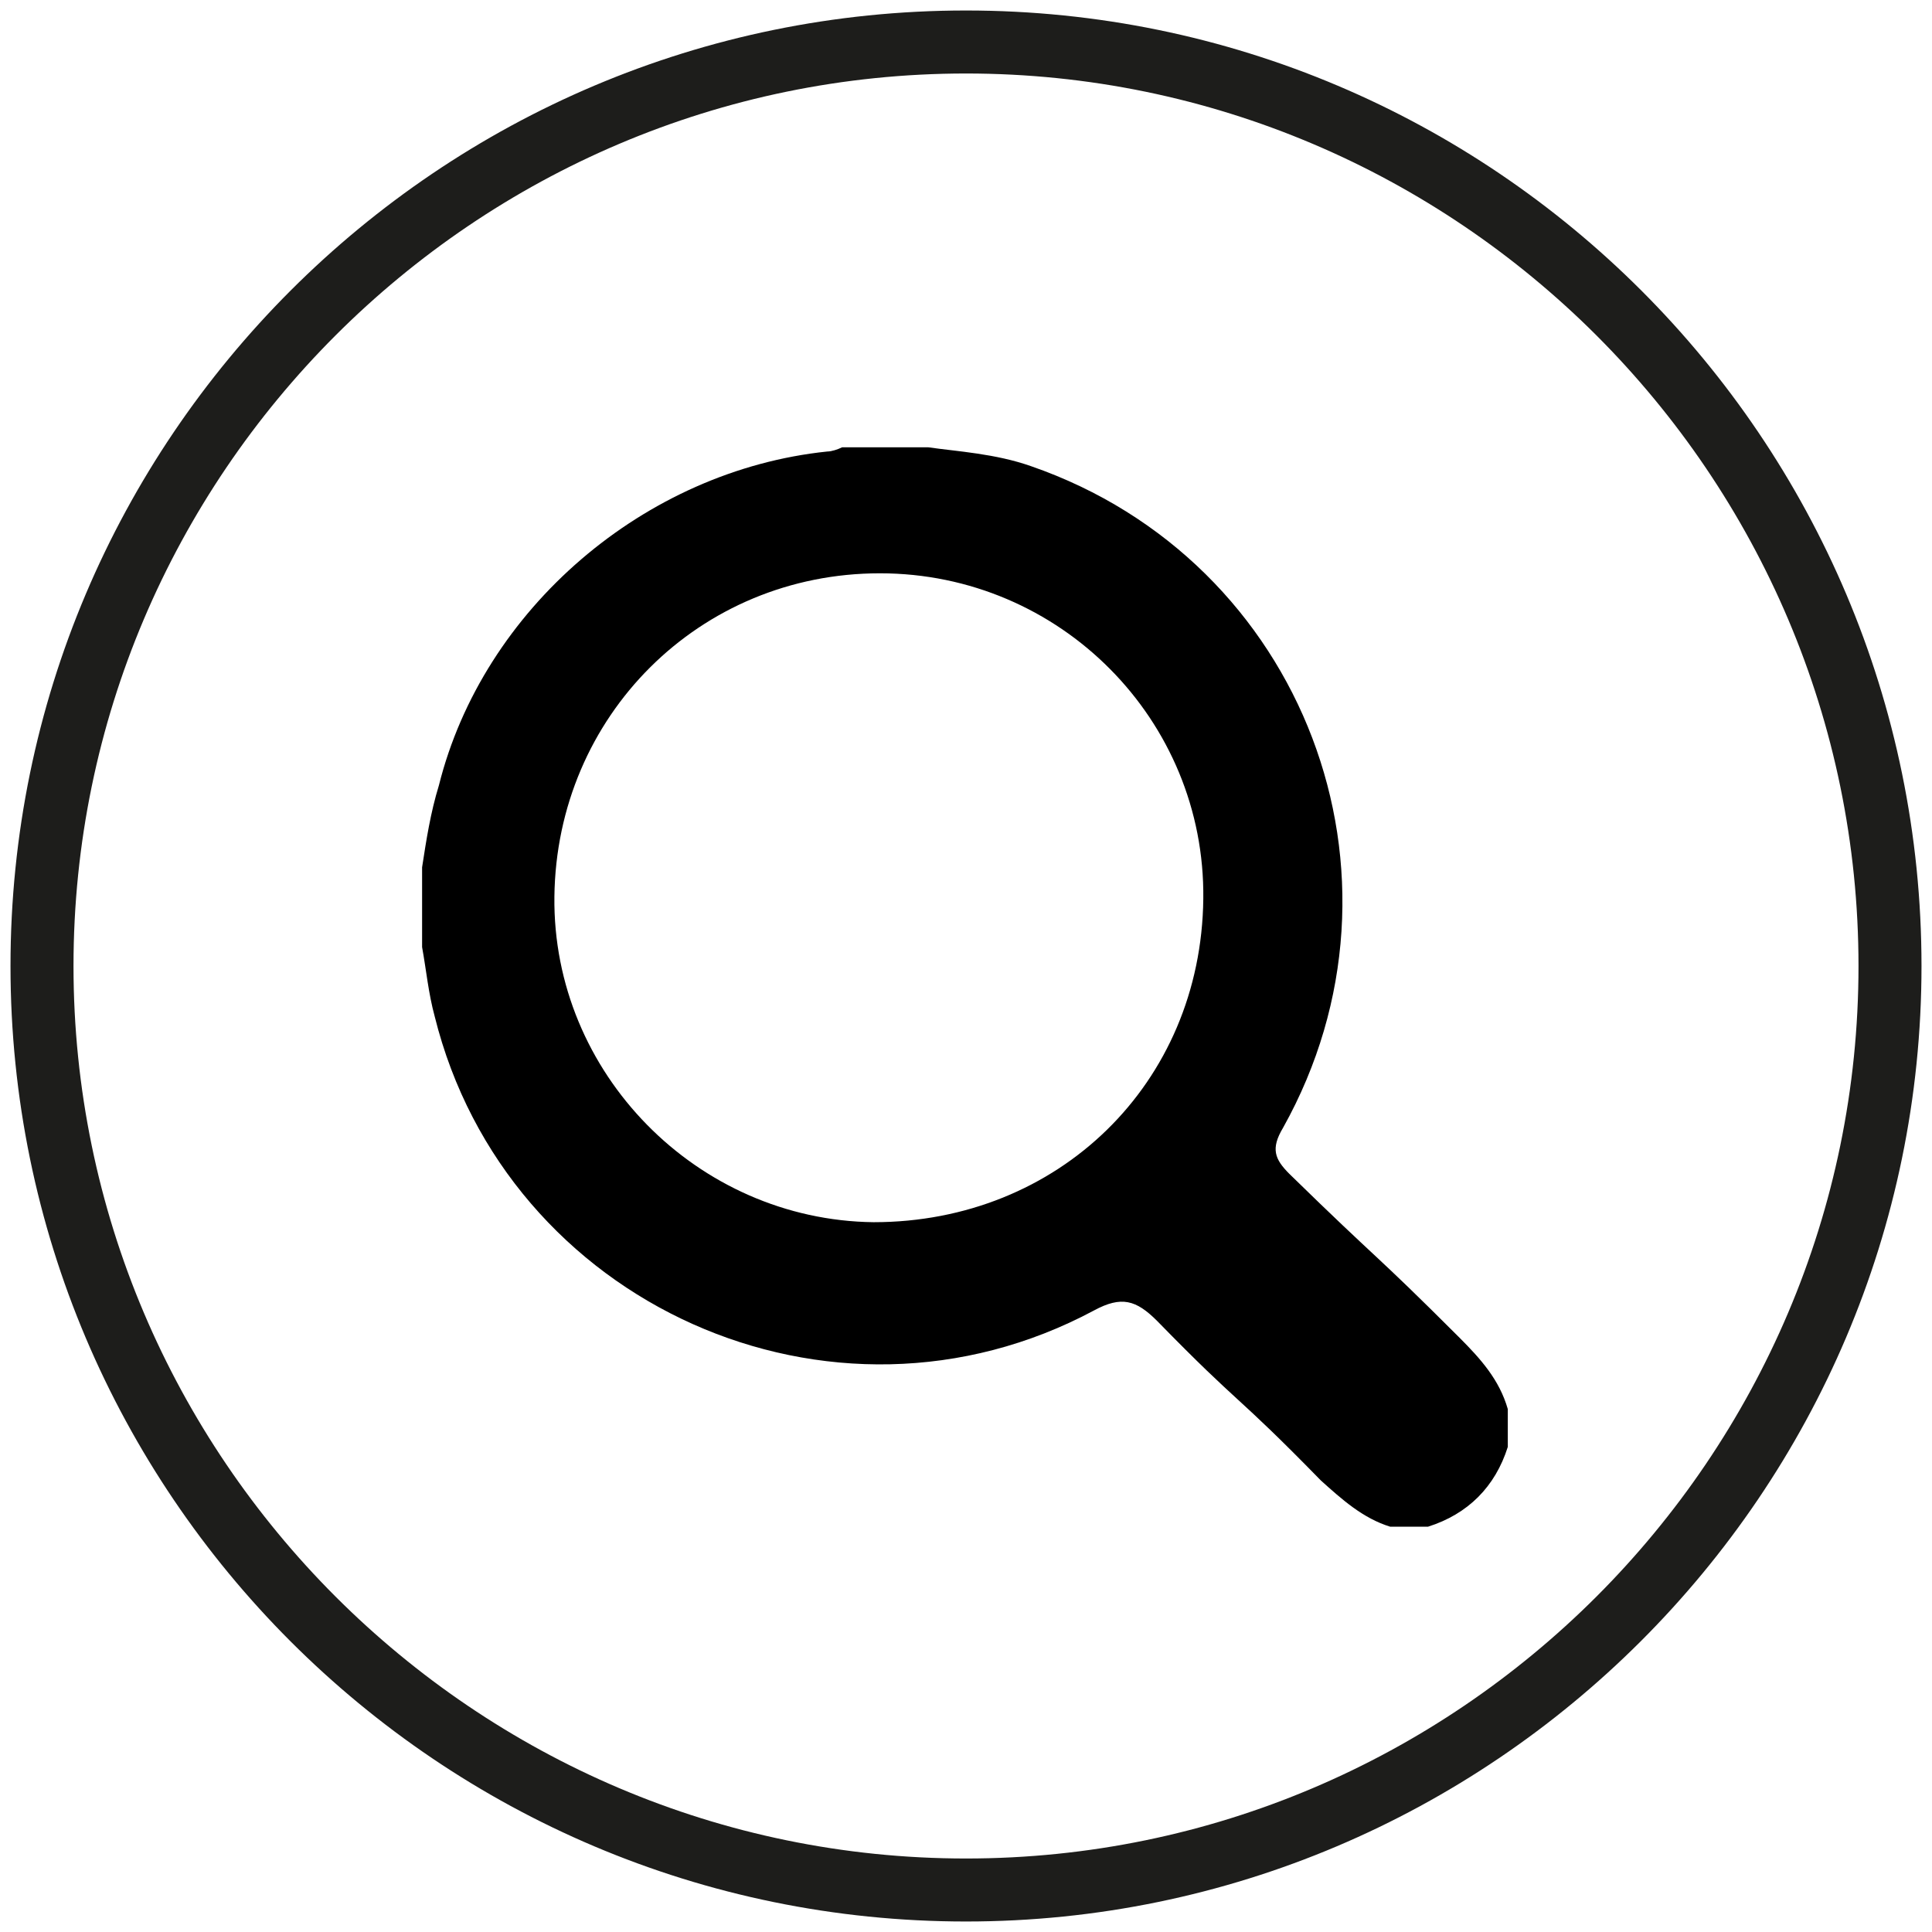
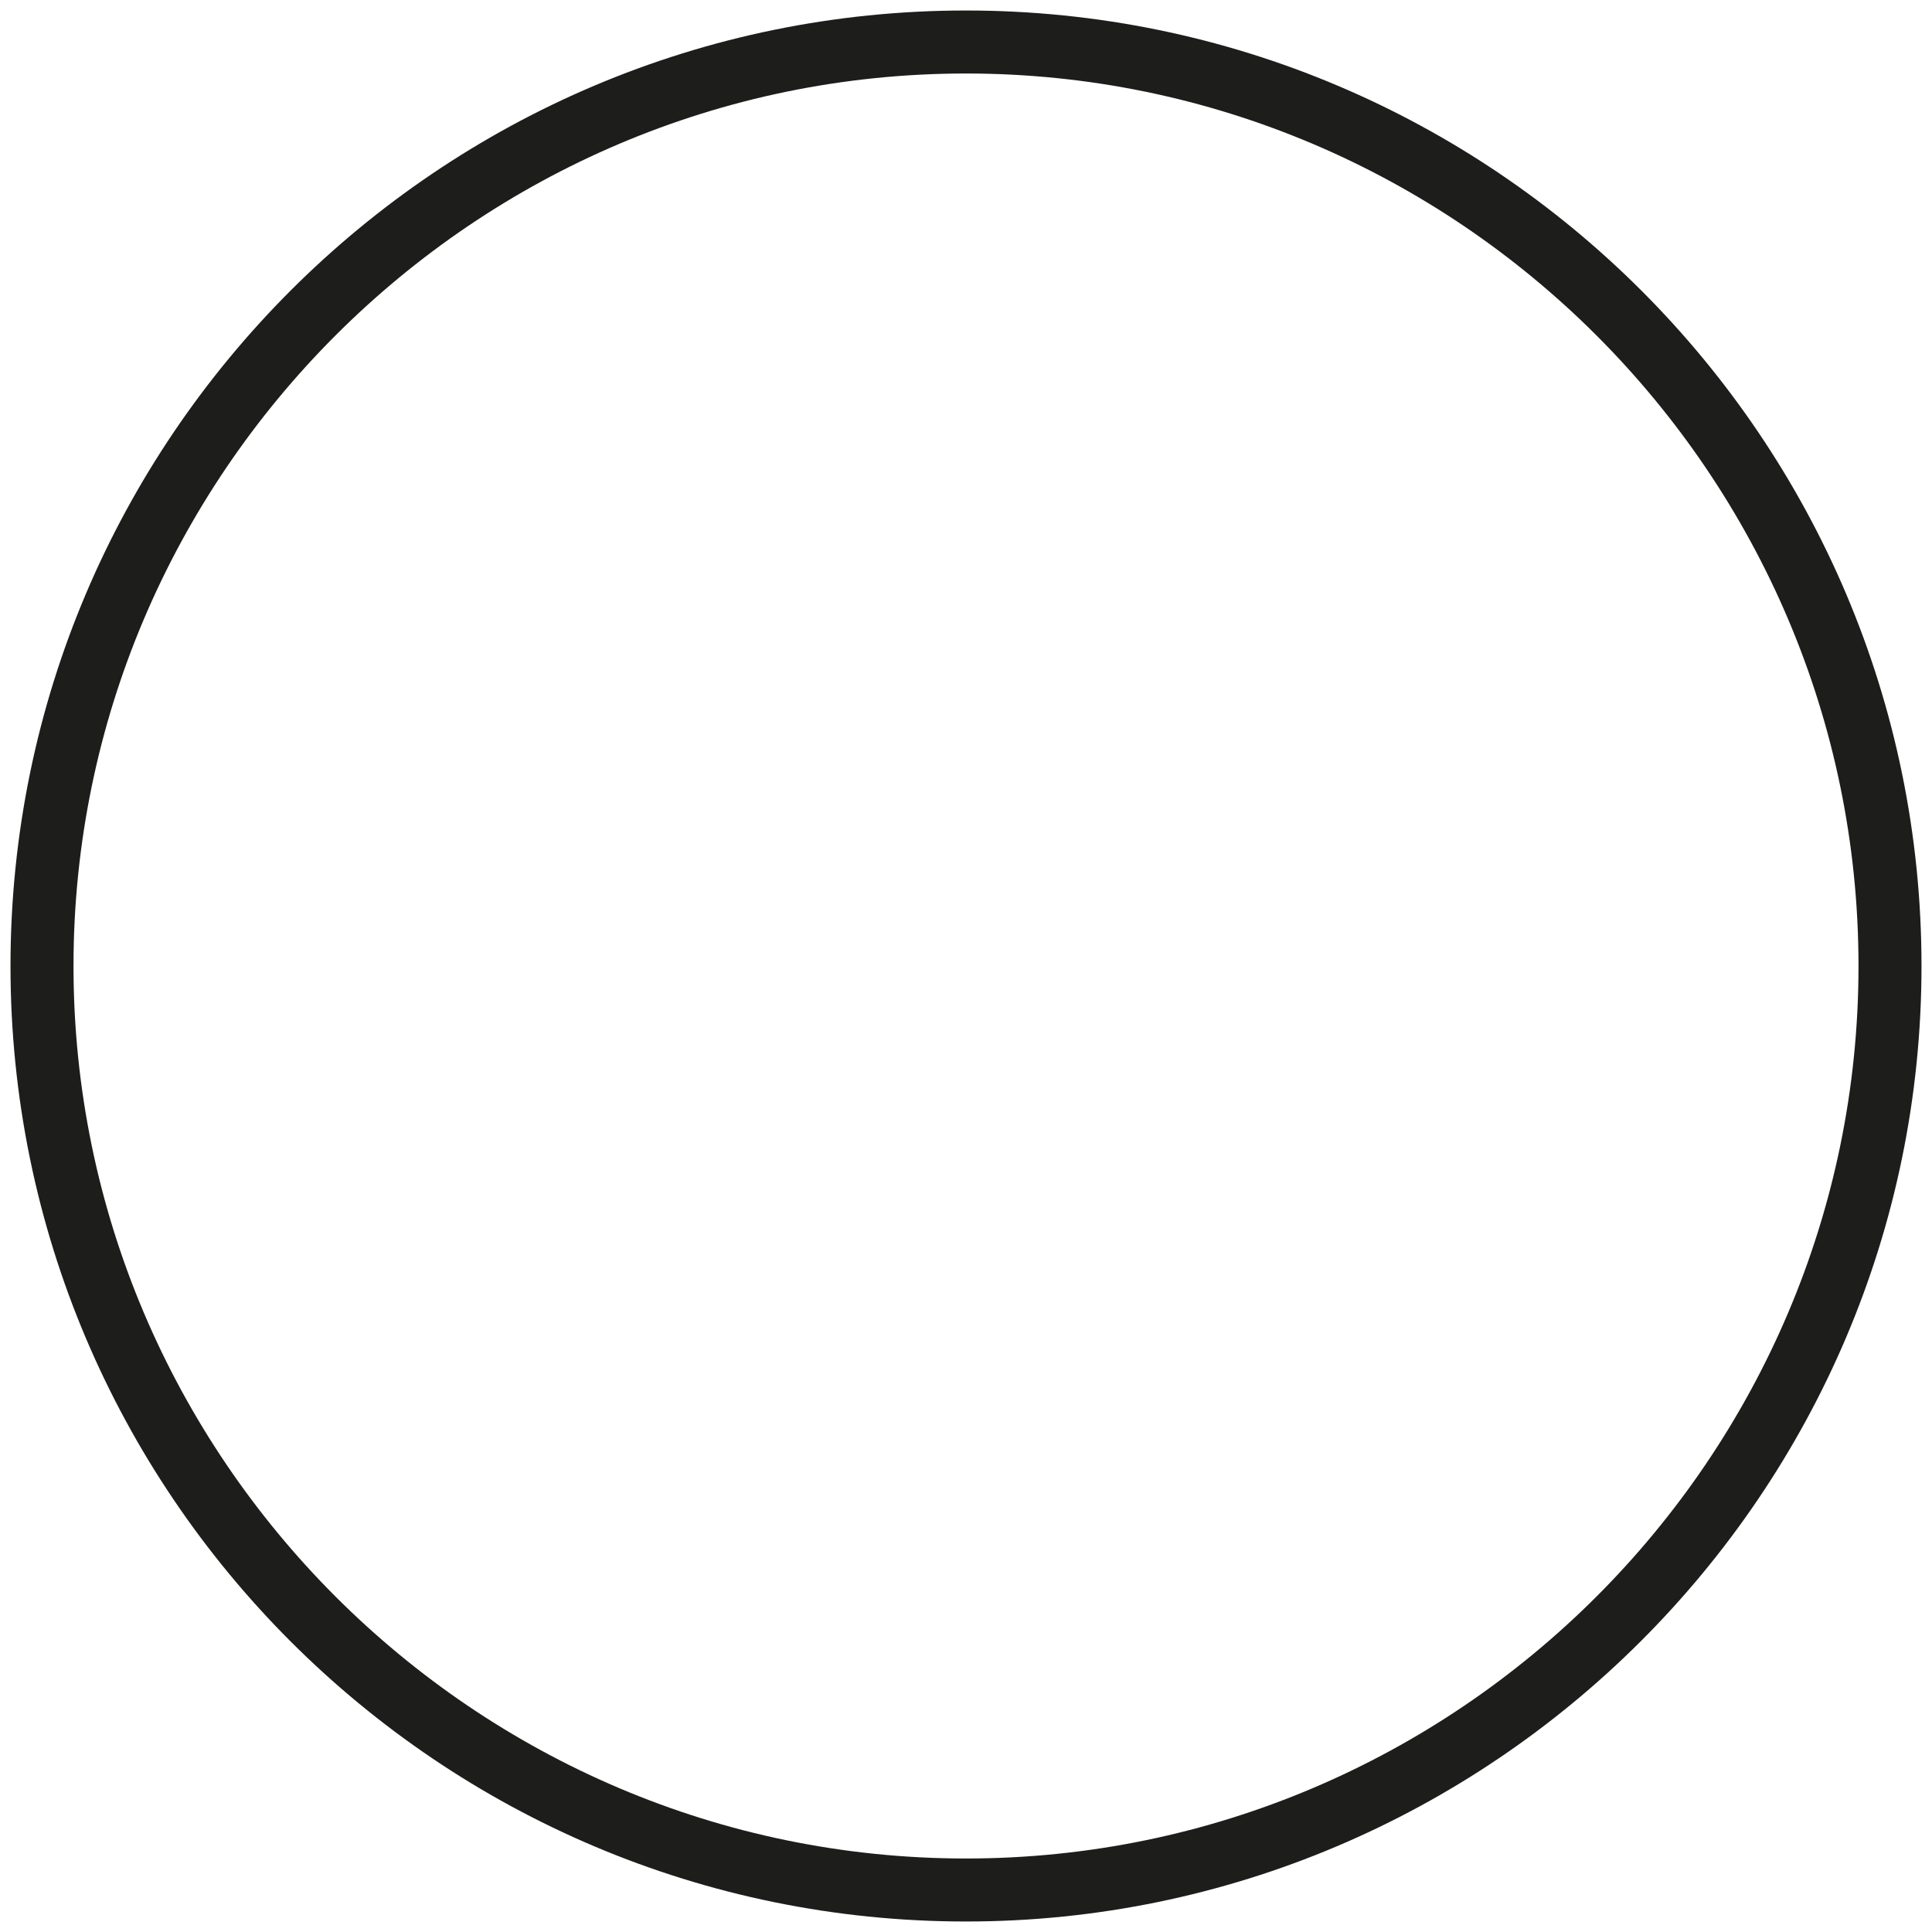
<svg xmlns="http://www.w3.org/2000/svg" version="1.1" id="Camada_1" x="0px" y="0px" viewBox="0 0 92 92" style="enable-background:new 0 0 92 92;" xml:space="preserve">
  <style type="text/css">
	.st0{fill:#1D1D1B;}
</style>
  <path class="st0" d="M46,91.5C20.9,91.5,0.5,71.1,0.5,46S20.9,0.5,46,0.5S91.5,20.9,91.5,46S71,91.5,46,91.5z M46,3.5  C22.6,3.5,3.5,22.6,3.5,46S22.6,88.5,46,88.5S88.5,69.4,88.5,46S69.4,3.5,46,3.5z" />
  <g id="poG2qM_1_">
    <g>
-       <path d="M49.1,22.2c13,4.5,18.7,19.5,12,31.5c-0.6,1-0.4,1.5,0.3,2.2c4.4,4.3,3.9,3.6,8.1,7.8c1,1,1.9,2,2.3,3.4    c0,0.6,0,1.2,0,1.8c-0.6,1.9-1.9,3.2-3.8,3.8c-0.6,0-1.2,0-1.8,0c-1.3-0.4-2.3-1.3-3.3-2.2c-4.2-4.3-3.7-3.4-7.8-7.6    c-1-1-1.7-1.2-3-0.5c-12.5,6.7-28-0.3-31.4-14c-0.3-1.1-0.4-2.2-0.6-3.3c0-1.3,0-2.5,0-3.8c0.2-1.3,0.4-2.6,0.8-3.9    c2.1-8.4,9.8-15,18.5-15.9c0.2,0,0.5-0.1,0.7-0.2c1.4,0,2.7,0,4.1,0C45.6,21.5,47.4,21.6,49.1,22.2z M41.9,27.3    c-8.6,0-15.4,6.8-15.5,15.4c-0.1,8.4,6.8,15.4,15.2,15.5c8.8,0,15.6-6.6,15.7-15.4C57.4,34.3,50.5,27.3,41.9,27.3z" />
-     </g>
+       </g>
  </g>
</svg>